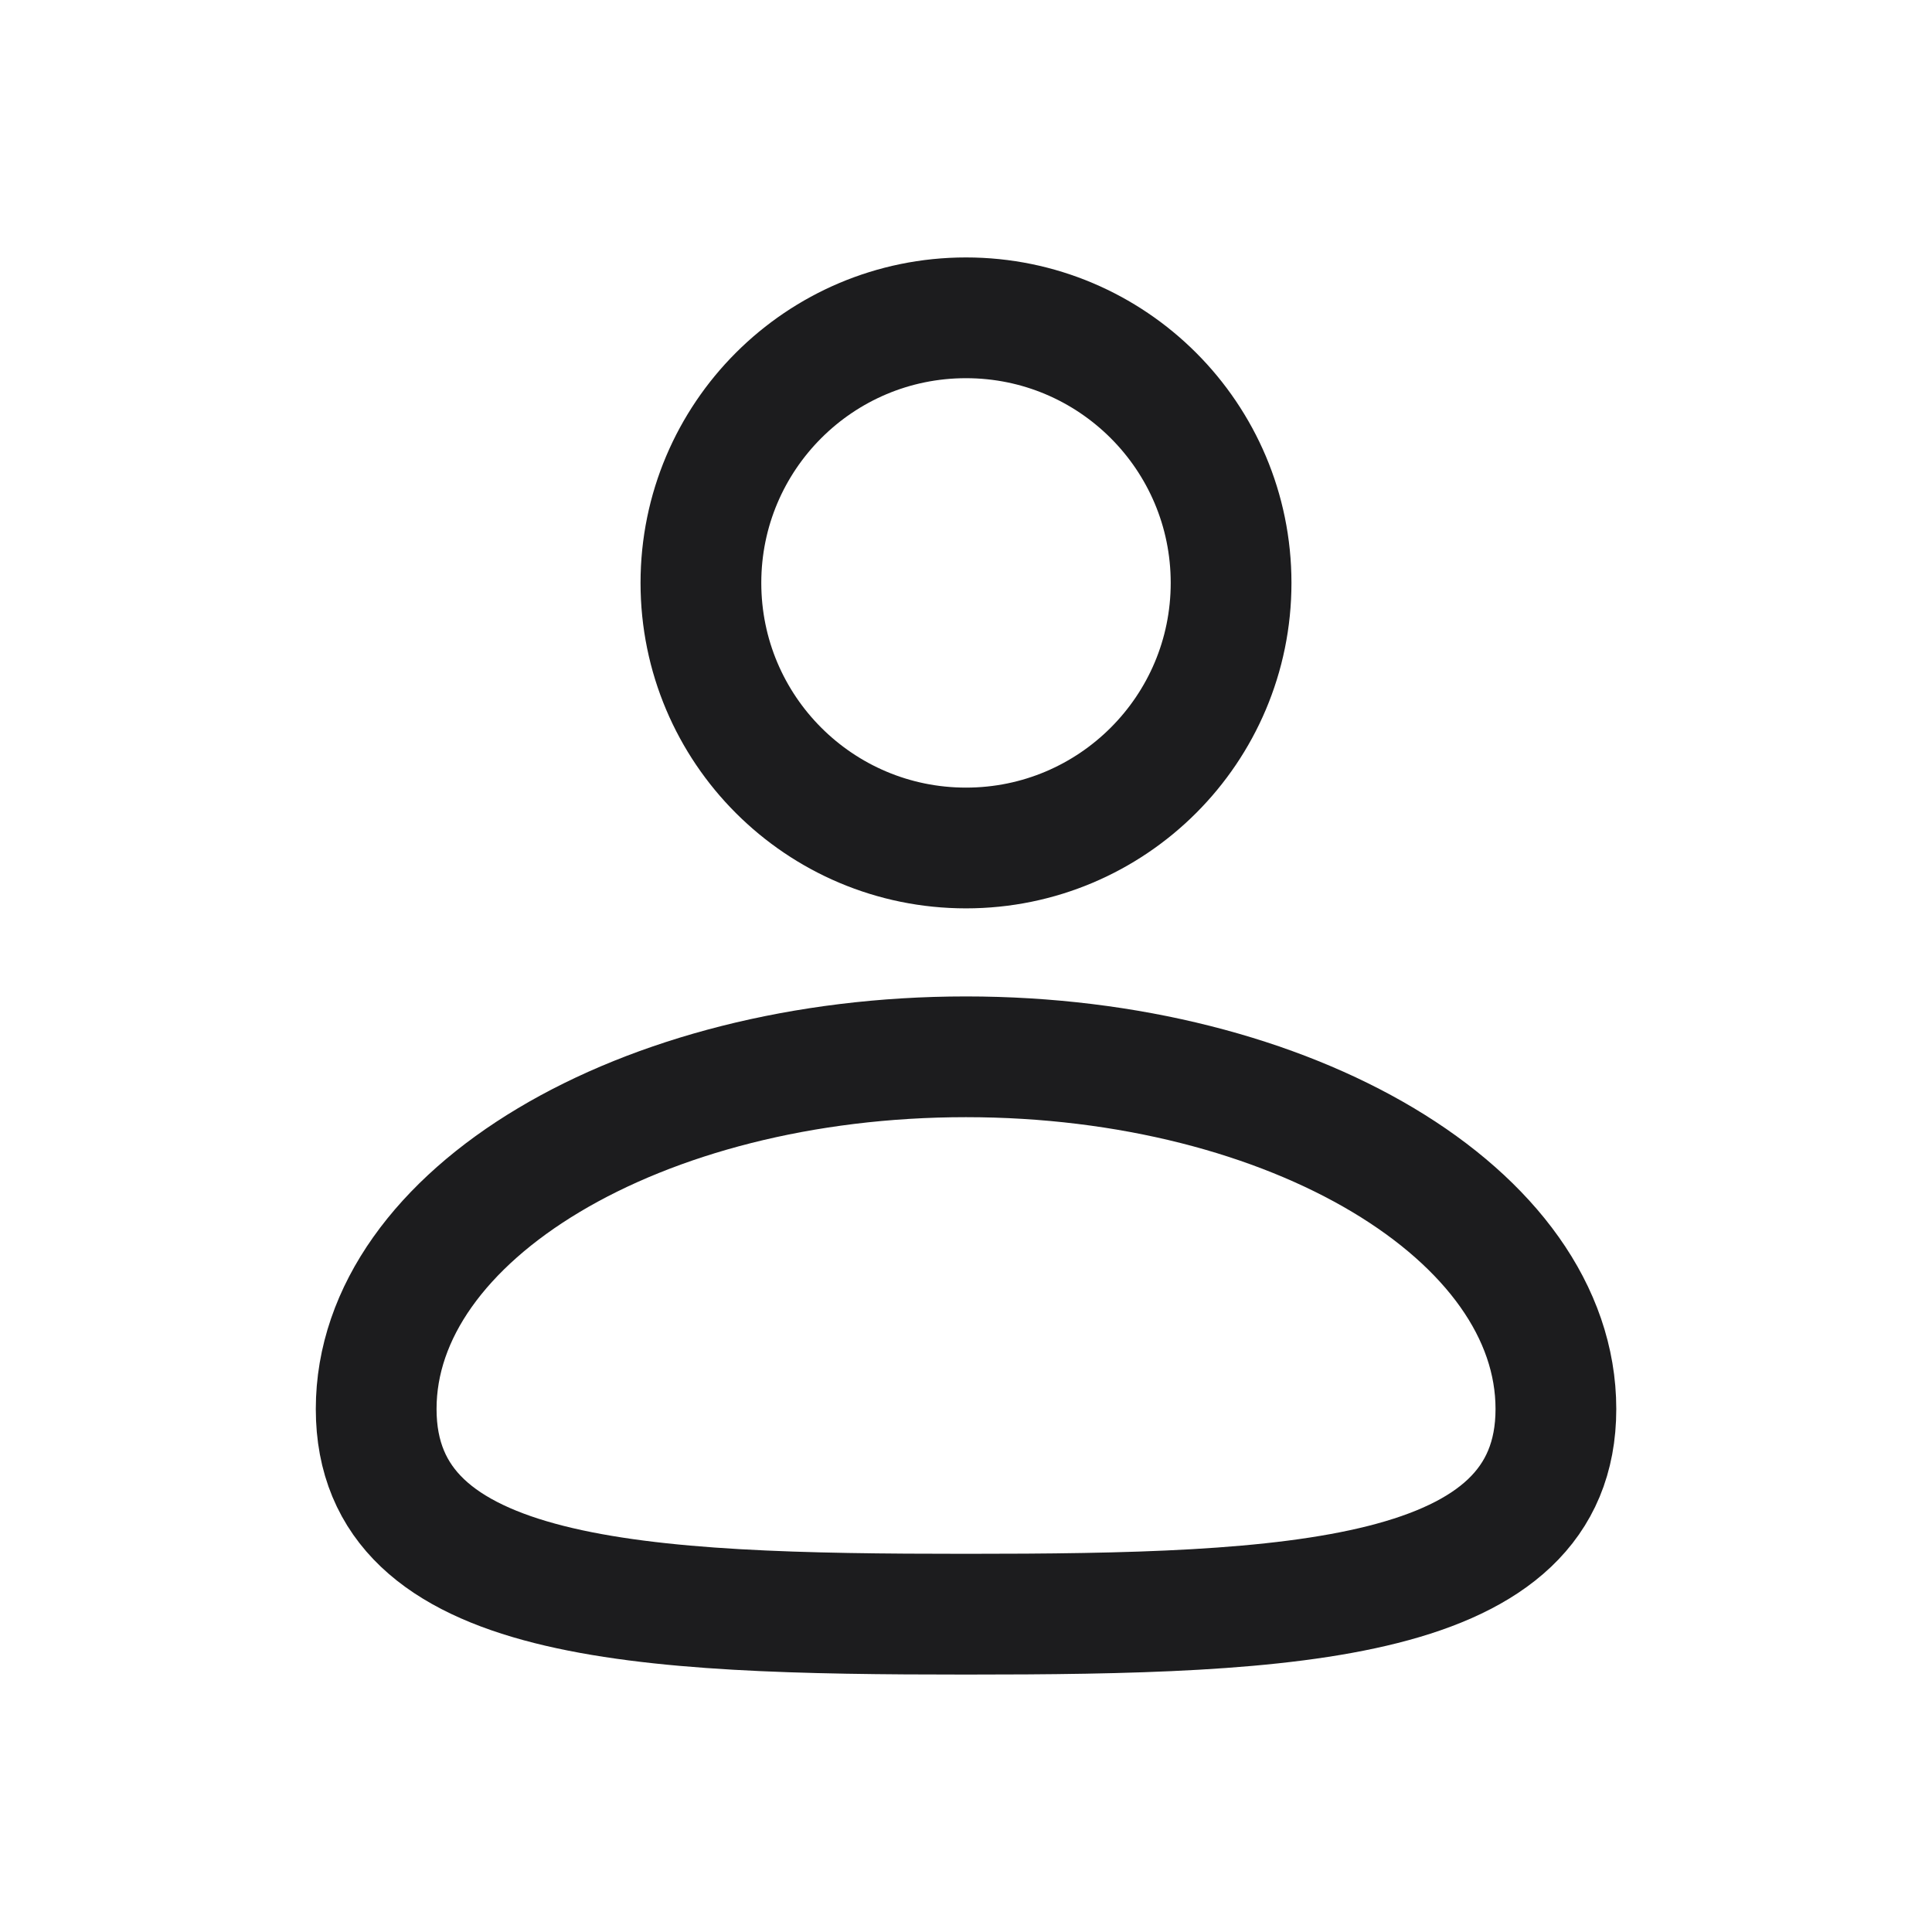
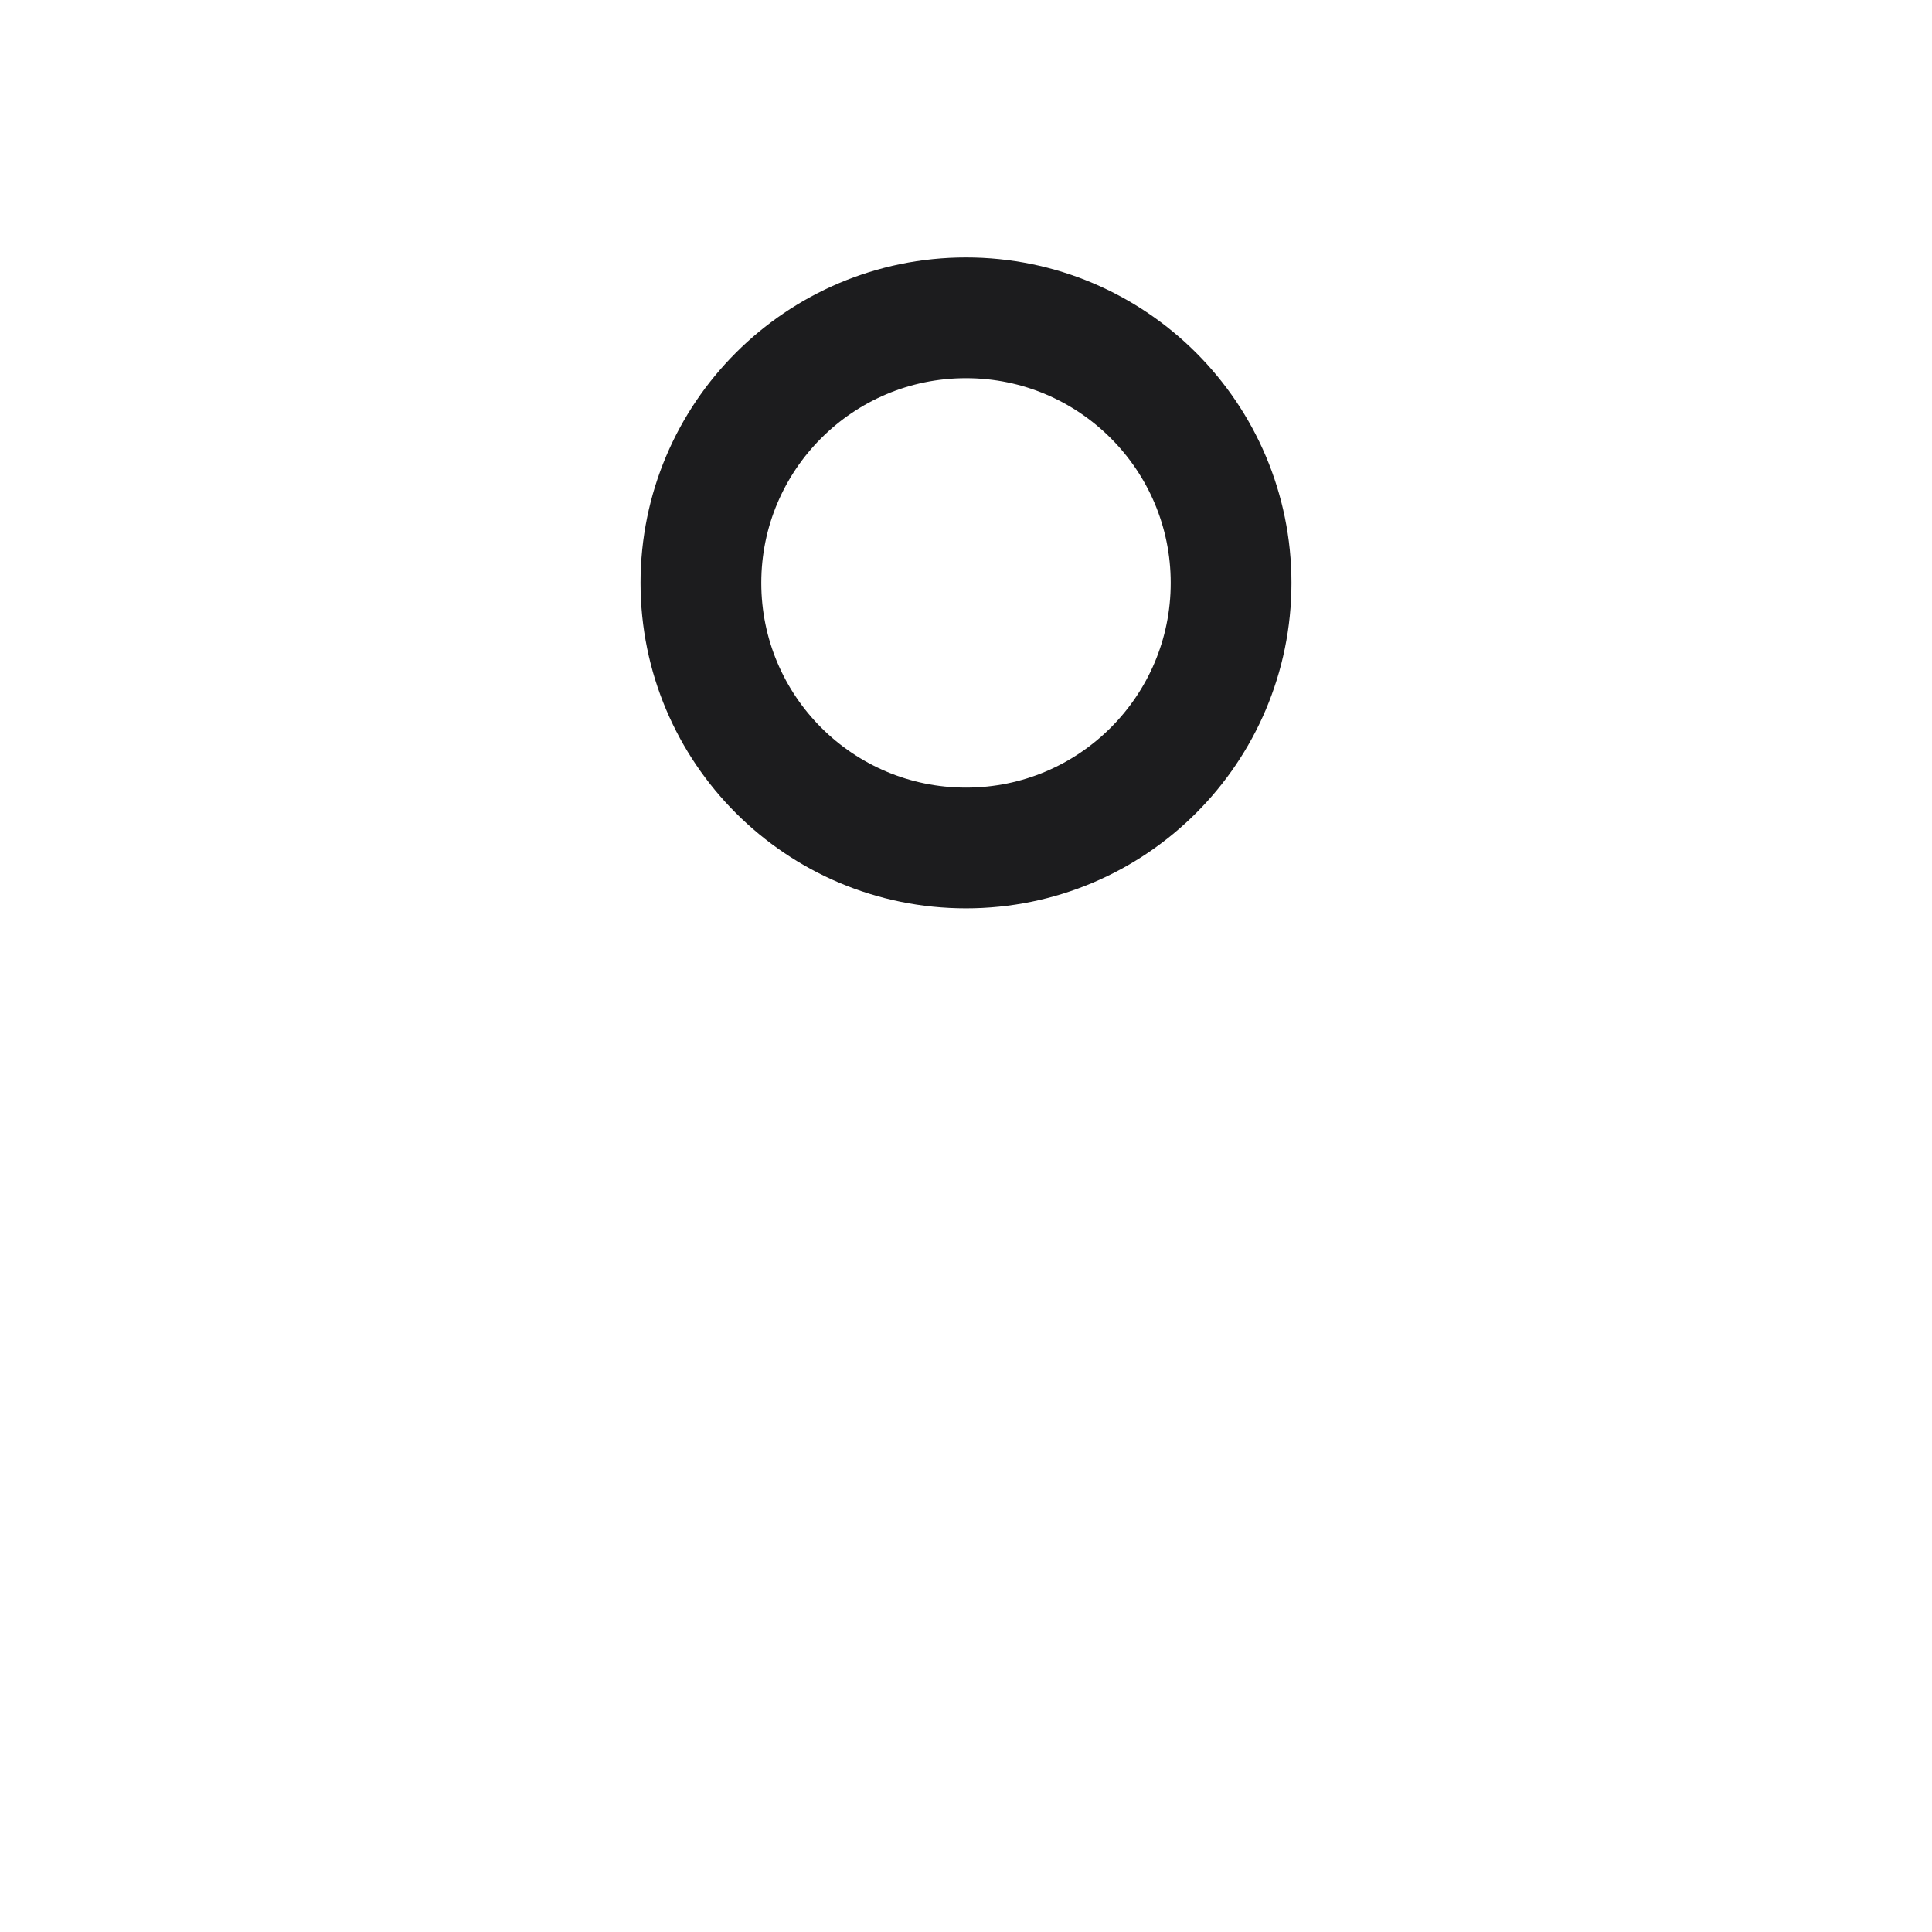
<svg xmlns="http://www.w3.org/2000/svg" width="24" height="24" viewBox="0 0 24 24" fill="none">
  <g clip-path="url(#clip0_15108_27715)">
    <path d="M12 10.534C13.818 10.534 15.293 9.06 15.293 7.241C15.293 5.423 13.818 3.948 12 3.948C10.181 3.948 8.707 5.423 8.707 7.241C8.707 9.06 10.181 10.534 12 10.534Z" stroke="#1C1C1E" stroke-width="1.5" stroke-miterlimit="1.5" stroke-linecap="round" stroke-linejoin="round" />
-     <path fill-rule="evenodd" clip-rule="evenodd" d="M11.999 13.128C16.044 13.128 19.328 15.089 19.328 17.503C19.328 19.917 16.044 20.052 11.999 20.052C7.955 20.052 4.673 19.917 4.673 17.503C4.673 15.089 7.955 13.128 11.999 13.128Z" stroke="#1C1C1E" stroke-width="1.5" stroke-miterlimit="1.5" stroke-linecap="round" stroke-linejoin="round" />
  </g>
  <defs>
    <clipPath id="clip0_15108_27715">
      <rect width="24" height="24" fill="white" />
    </clipPath>
  </defs>
</svg>